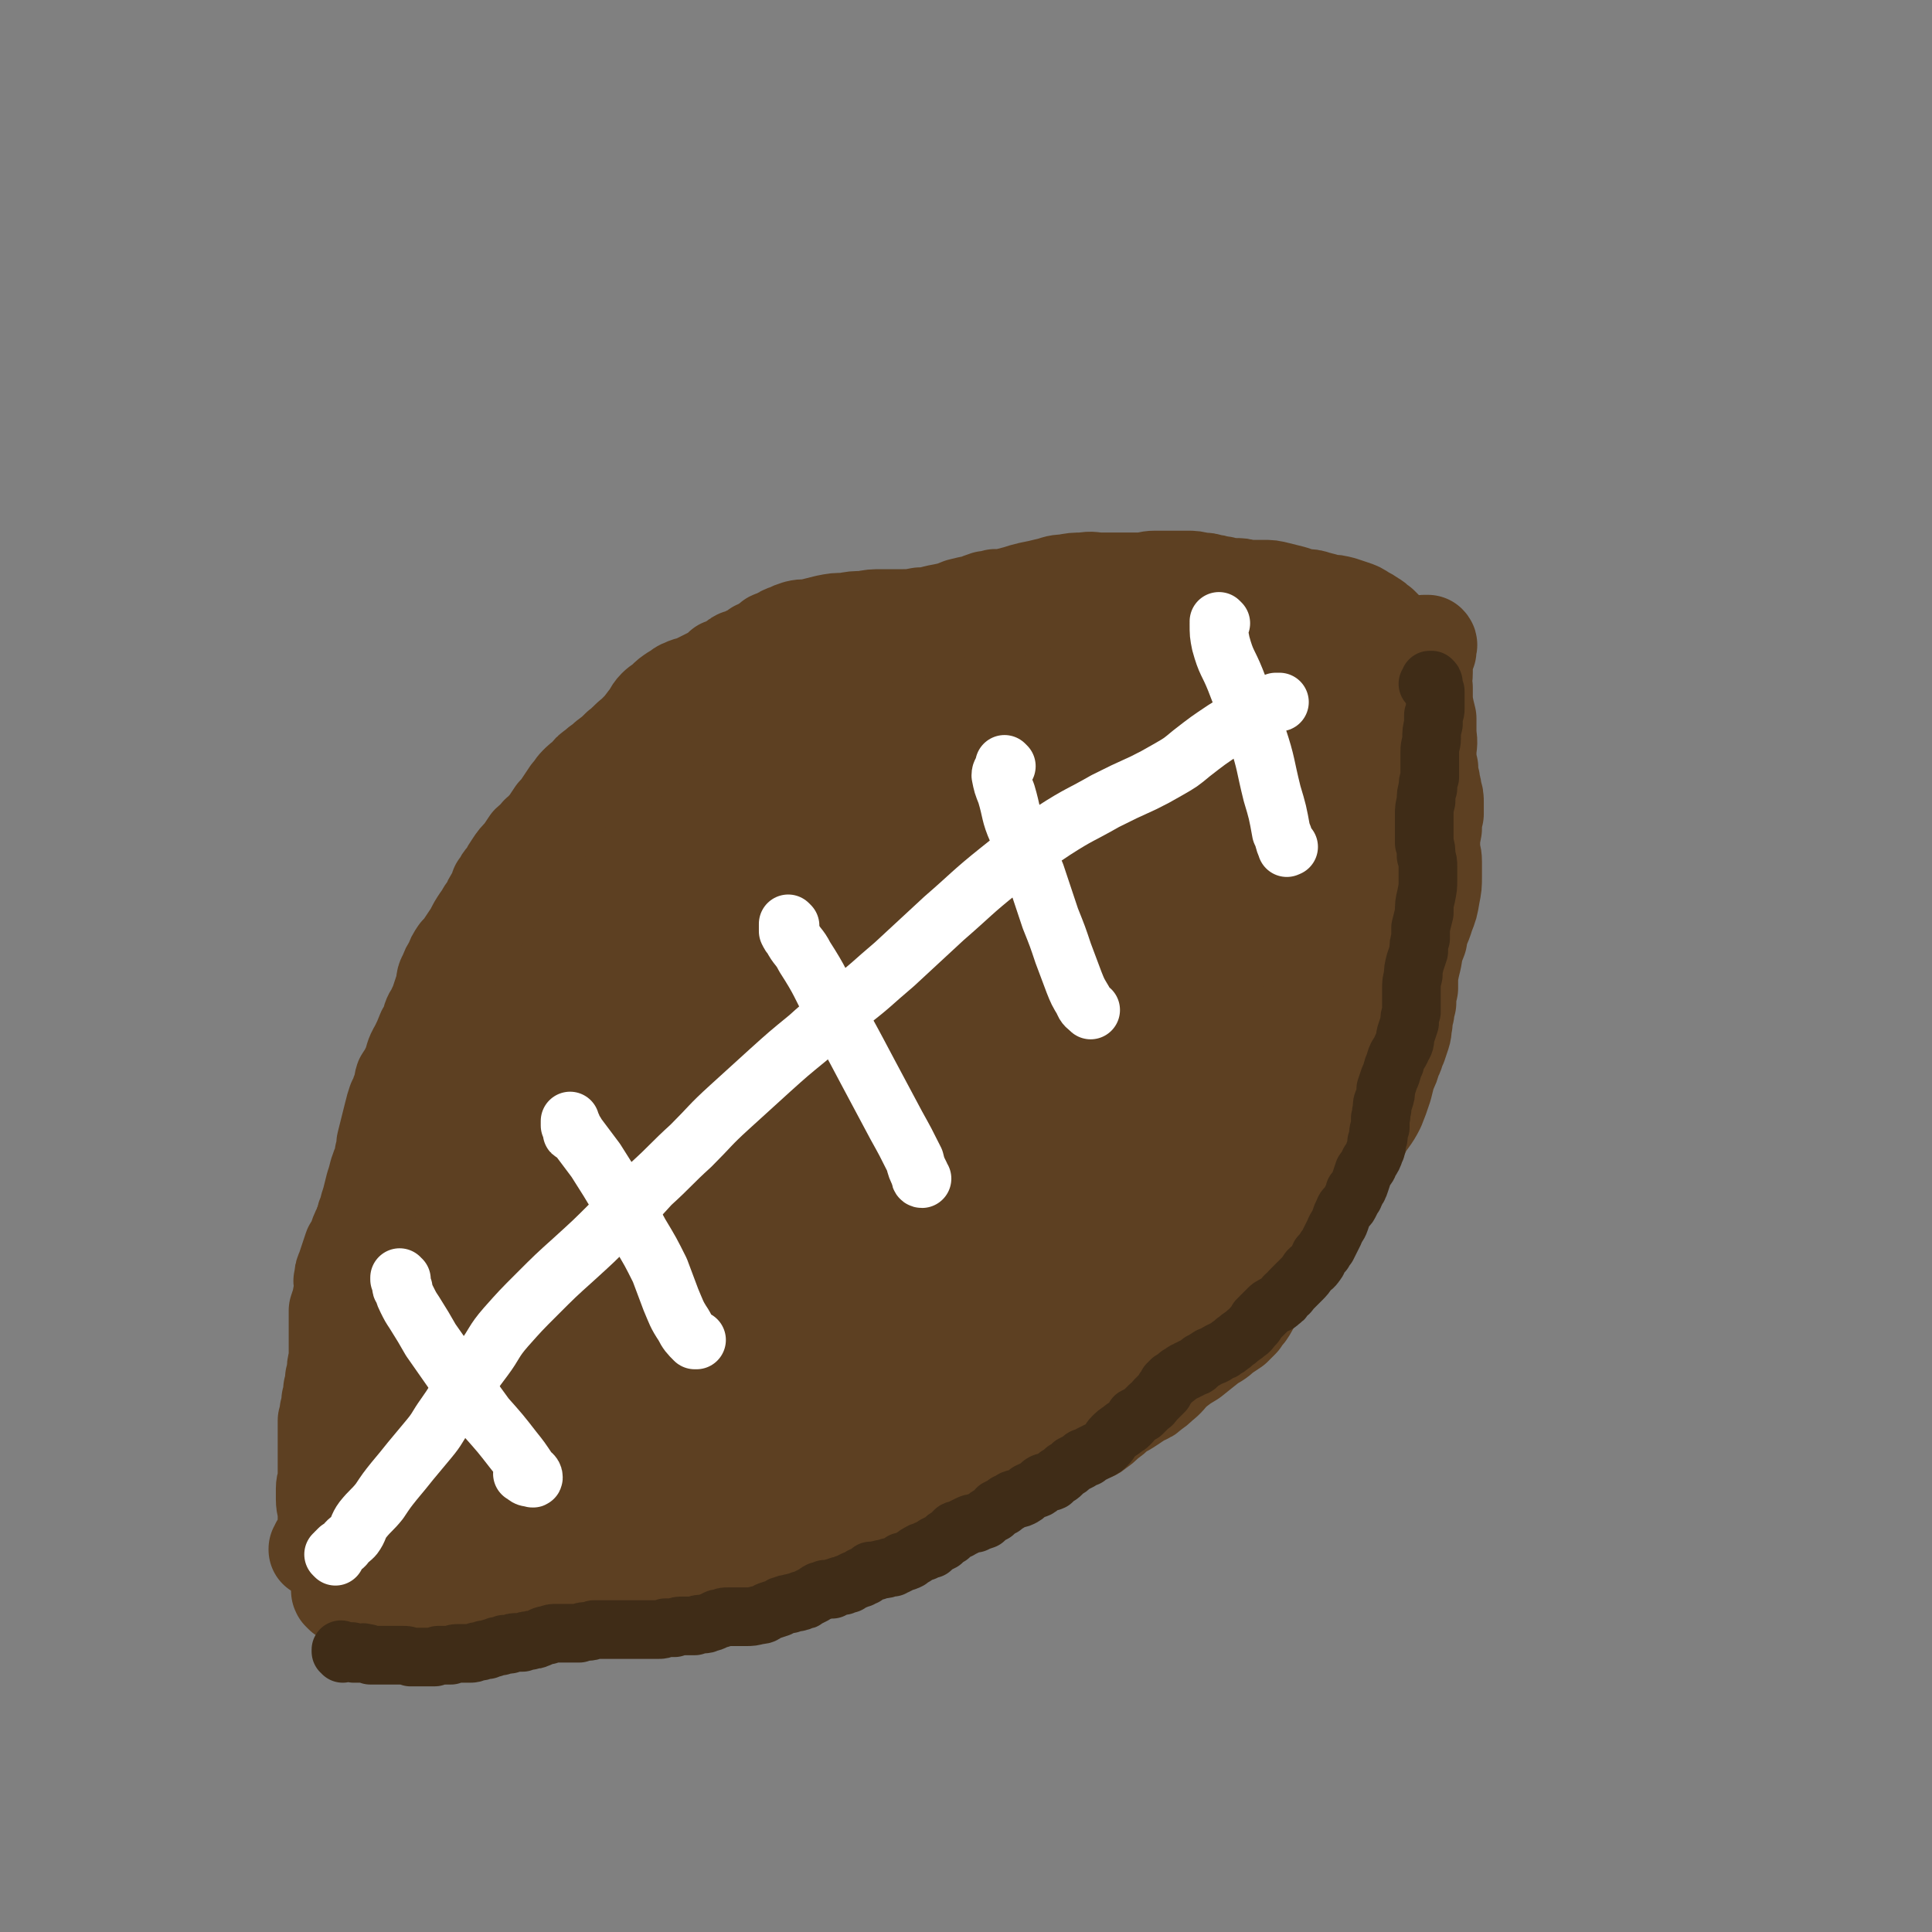
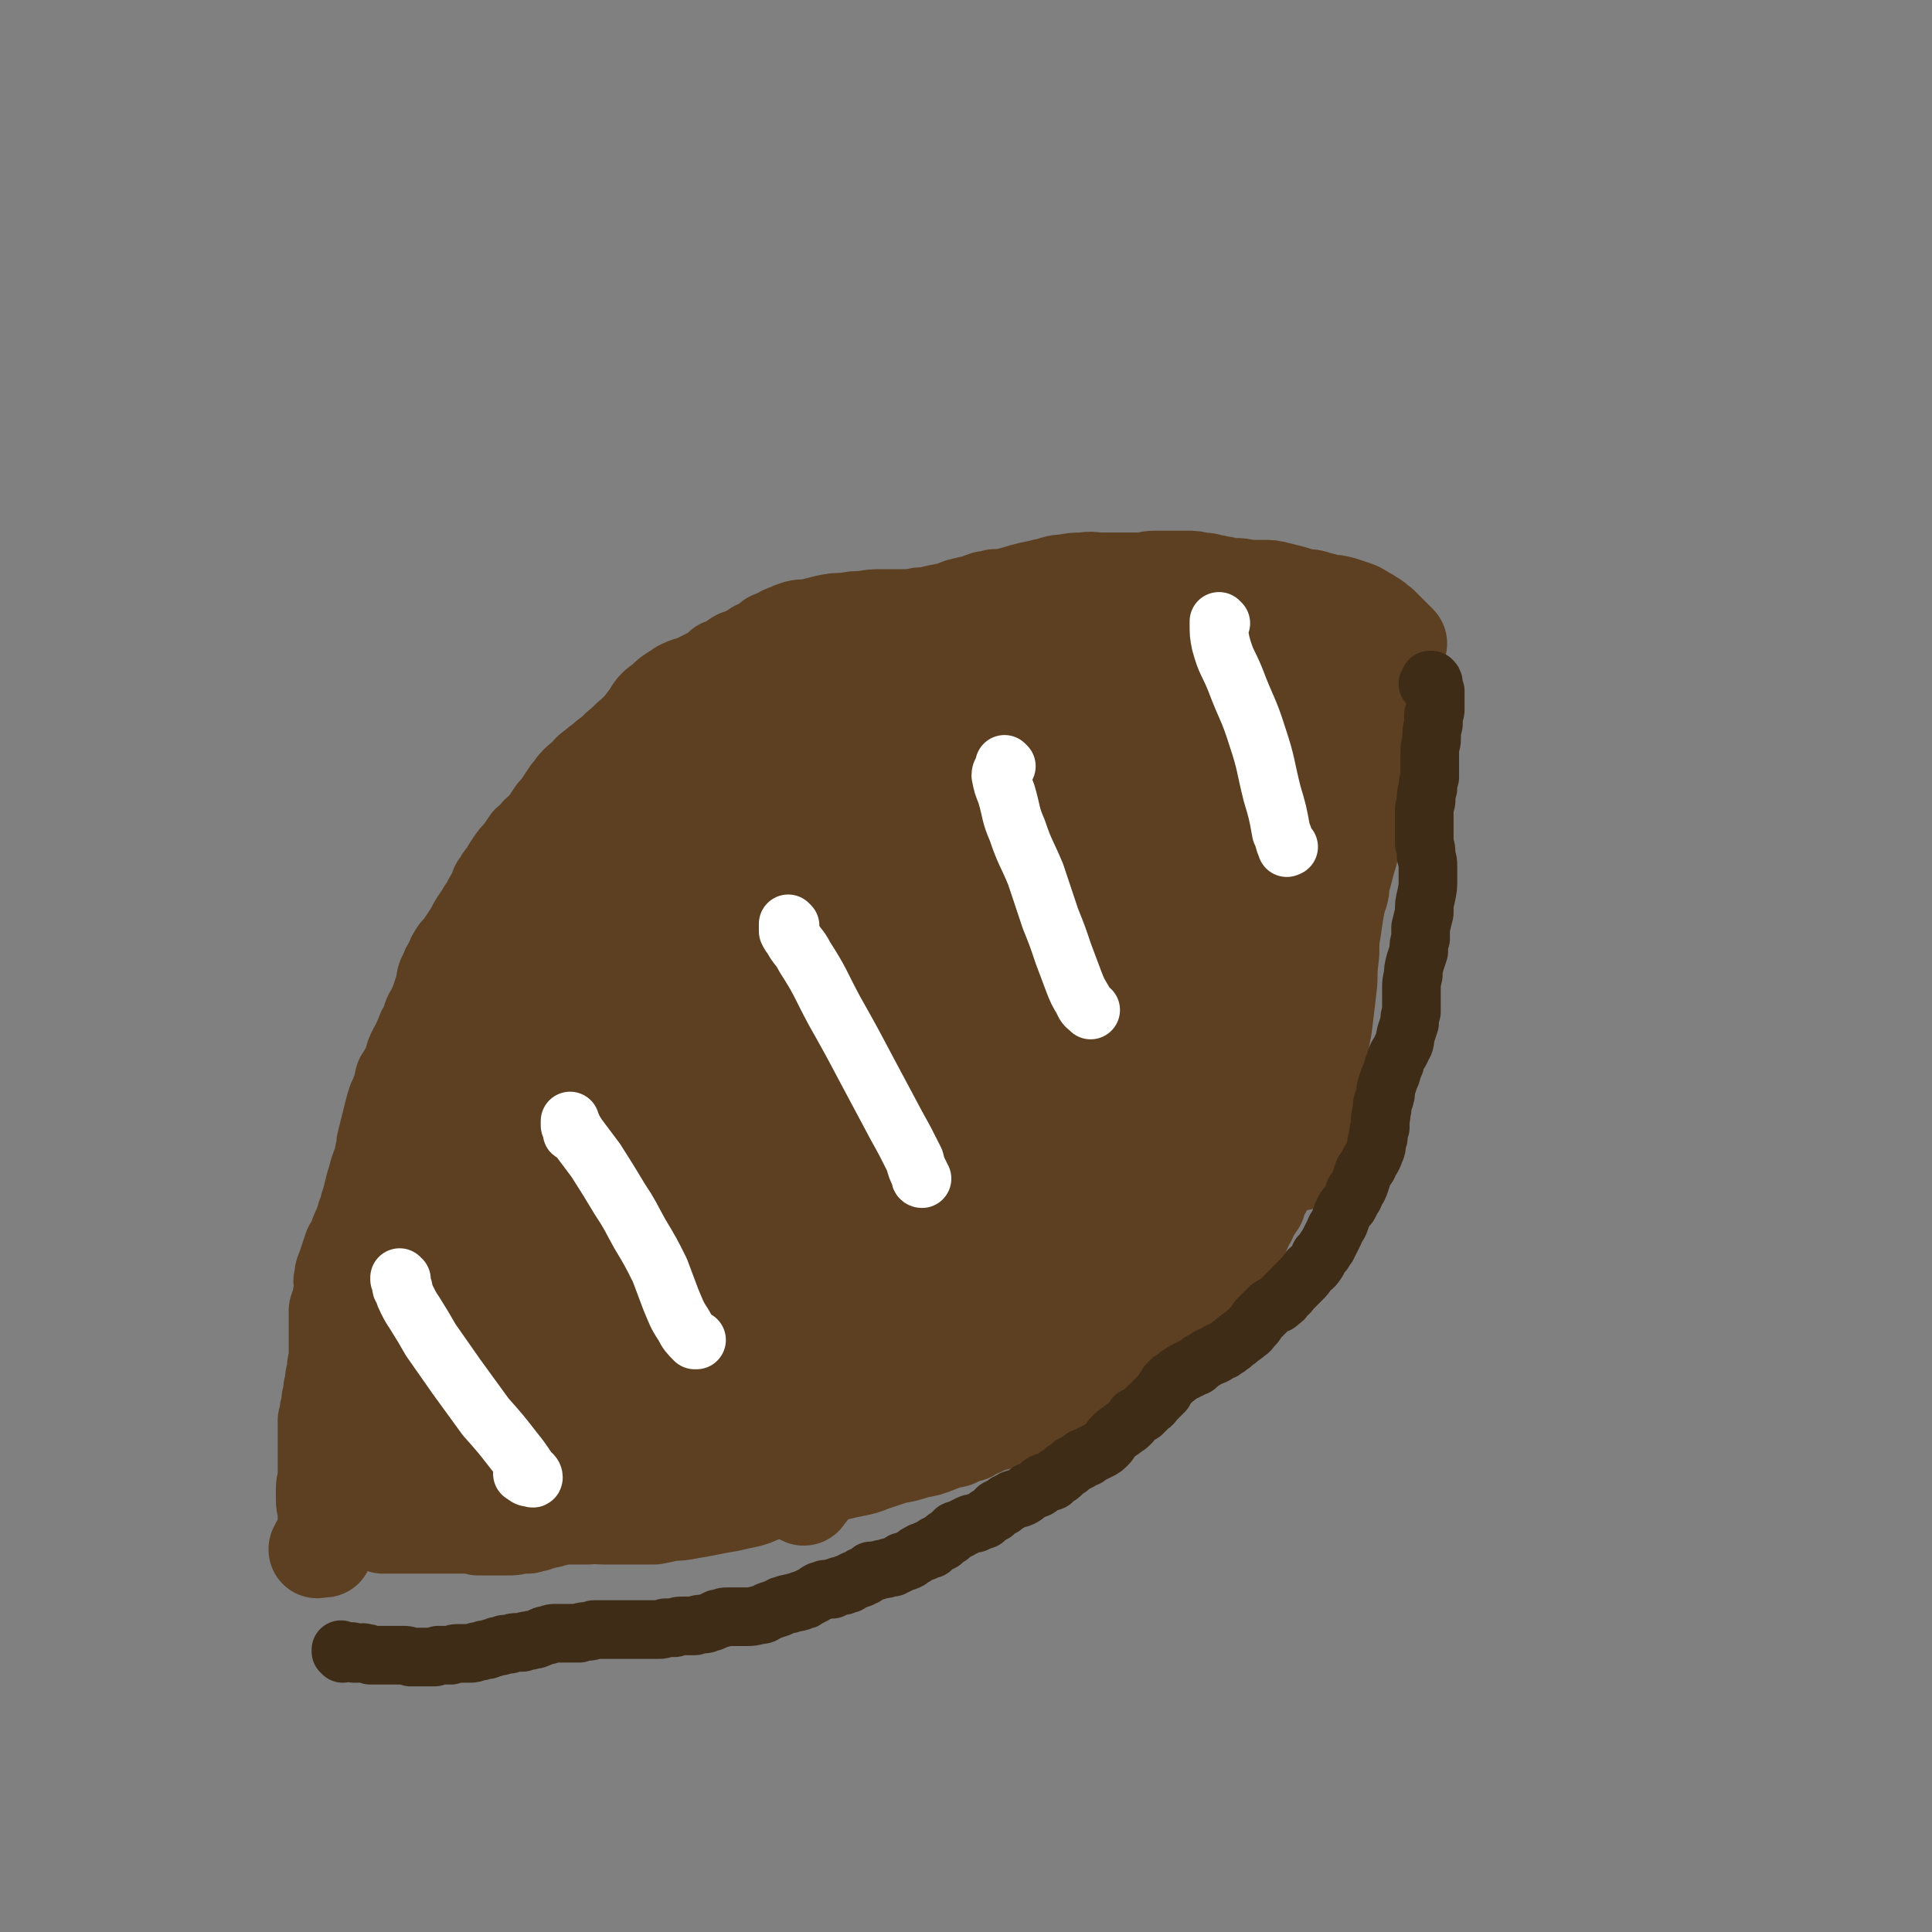
<svg xmlns="http://www.w3.org/2000/svg" viewBox="0 0 1054 1054" version="1.1">
  <rect x="0" y="0" width="1054" height="1054" fill="#808080" stroke="none" />
  <g fill="none" stroke="#5D4022" stroke-width="8" stroke-linecap="round" stroke-linejoin="round">
-     <path d="M212,741c-1,0 -1,-1 -1,-1 -1,0 0,1 0,1 0,1 0,1 0,1 1,0 1,0 2,0 0,0 0,0 1,0 0,0 0,1 0,1 0,1 0,1 0,2 0,1 0,1 -1,3 0,1 0,1 0,2 0,0 0,0 -1,0 0,1 0,0 0,0 0,0 0,0 0,0 0,0 0,0 0,0 0,0 0,0 0,0 0,-2 0,-2 0,-3 0,-3 0,-3 0,-7 0,-4 0,-4 0,-7 1,-5 0,-5 1,-10 2,-9 2,-9 4,-17 4,-12 4,-12 8,-23 4,-13 5,-13 9,-25 4,-12 4,-12 8,-23 2,-9 3,-9 5,-17 2,-4 1,-5 2,-9 " />
-     <path d="M212,767c0,0 0,-1 -1,-1 0,0 0,1 0,1 -1,1 -1,1 -2,1 0,0 0,0 0,0 0,-1 0,-2 0,-3 0,-2 0,-2 0,-5 0,-2 0,-2 0,-5 1,-3 0,-3 1,-6 1,-5 1,-5 2,-10 1,-9 2,-9 4,-17 3,-11 3,-11 6,-22 4,-14 4,-14 8,-28 5,-16 4,-16 9,-31 5,-13 5,-13 9,-25 3,-8 4,-8 6,-15 1,-3 1,-4 2,-7 0,-1 0,-1 -1,-2 0,-1 0,0 -1,-1 -1,0 -1,0 -2,0 0,-1 0,-1 -1,-1 0,0 0,0 0,0 0,0 0,0 0,0 0,0 0,0 0,0 0,0 0,0 -1,1 0,1 0,1 0,2 0,0 0,0 0,1 " />
-   </g>
+     </g>
  <g fill="none" stroke="#5D4022" stroke-width="53" stroke-linecap="round" stroke-linejoin="round">
-     <path d="M204,790c0,0 -1,-1 -1,-1 0,0 0,0 0,0 1,1 0,1 0,2 0,0 0,0 0,0 0,0 0,0 0,1 0,0 0,0 0,0 0,-1 0,-1 0,-1 0,-1 0,-1 0,-2 0,-4 0,-4 1,-7 0,-7 0,-7 1,-14 1,-9 1,-9 2,-18 2,-12 3,-12 5,-23 3,-12 3,-12 6,-24 2,-9 2,-8 4,-18 1,-5 1,-5 1,-11 0,-3 0,-3 0,-5 0,0 0,0 0,0 " />
    <path d="M210,794c0,0 -1,-1 -1,-1 0,0 1,1 1,0 0,0 0,0 0,-1 0,-2 0,-2 0,-4 0,-2 0,-2 0,-4 0,-2 0,-2 0,-3 0,-3 0,-3 0,-6 0,-5 0,-5 1,-9 0,-6 0,-6 0,-12 1,-5 1,-5 2,-11 1,-6 1,-6 2,-12 1,-7 1,-7 2,-13 2,-6 2,-6 3,-12 0,-5 0,-5 1,-10 1,-5 1,-5 1,-9 0,-5 0,-5 1,-9 0,-6 0,-6 0,-11 1,-6 1,-6 2,-13 1,-6 1,-6 3,-13 1,-6 2,-6 3,-13 1,-4 1,-4 2,-9 1,-3 1,-3 2,-7 1,-3 1,-3 2,-7 0,-4 0,-4 2,-9 1,-5 1,-5 3,-9 1,-5 2,-5 3,-10 1,-3 1,-3 3,-6 0,-2 1,-2 2,-4 1,-2 0,-2 1,-4 1,-2 1,-2 2,-4 2,-4 2,-4 3,-8 2,-3 2,-3 4,-7 1,-3 1,-3 3,-6 1,-2 1,-2 3,-5 1,-1 1,-1 2,-3 1,-2 1,-2 2,-3 1,-2 2,-2 3,-5 2,-4 2,-4 4,-8 2,-4 2,-4 5,-8 2,-5 2,-5 5,-9 3,-3 3,-3 5,-6 1,-2 1,-2 2,-4 1,-1 1,-1 2,-2 1,-1 1,-1 1,-2 1,-1 1,-1 1,-3 2,-2 2,-2 4,-5 1,-2 2,-2 3,-5 2,-2 2,-2 3,-5 1,-1 1,-1 2,-2 1,-1 0,-1 1,-3 1,-1 1,-1 2,-2 1,-3 1,-2 3,-4 2,-2 2,-2 4,-4 2,-2 2,-2 3,-3 3,-2 3,-1 5,-3 3,-2 2,-3 4,-5 3,-2 3,-2 5,-5 3,-4 3,-4 6,-7 2,-3 2,-3 5,-6 1,-2 1,-2 3,-3 2,-2 2,-2 4,-3 3,-2 3,-3 5,-5 4,-3 4,-2 8,-5 4,-3 4,-3 7,-7 4,-2 4,-2 8,-5 3,-2 3,-2 5,-3 2,-1 2,-1 4,-2 2,-1 2,-1 4,-1 2,-1 2,-1 4,-2 3,-1 3,-1 5,-2 4,-1 4,-1 7,-2 4,-2 4,-2 7,-3 3,0 3,0 6,-1 3,0 3,0 5,-1 2,0 3,0 5,-1 3,-1 3,-1 5,-2 3,-1 3,-1 6,-2 3,-1 3,-2 5,-3 3,0 3,0 6,-1 2,0 2,0 4,-1 1,0 1,0 3,0 2,-1 2,-1 5,-1 3,-1 3,-2 6,-3 3,-1 3,-1 7,-2 2,-1 2,-1 5,-1 3,-1 3,-1 6,-1 3,0 3,0 6,0 4,0 4,0 7,0 5,-1 5,-1 9,-2 4,-1 4,-1 8,-2 2,-1 2,-1 5,-1 2,-1 2,-1 4,-1 2,0 2,0 4,0 3,0 3,0 6,-1 3,0 3,0 6,-1 3,-1 3,-1 6,-2 2,-1 2,-1 5,-1 4,-1 4,-1 8,-1 4,-1 4,-1 8,-1 4,0 4,0 8,0 4,0 4,0 7,0 4,0 4,0 7,0 3,0 3,0 7,0 3,0 3,0 7,0 3,0 3,0 6,0 3,0 3,0 6,1 3,0 3,0 6,0 3,1 3,0 6,1 4,0 4,0 7,0 4,1 4,1 8,1 4,1 4,1 8,2 5,1 5,1 11,2 3,1 3,1 7,1 2,0 2,0 4,0 2,1 2,1 5,1 2,1 2,1 4,1 1,0 1,0 2,1 2,0 2,0 4,0 3,-1 3,-1 5,-1 1,0 1,0 2,-1 1,0 1,0 2,-1 2,-1 2,0 4,-1 1,-1 1,-1 1,-1 1,0 1,0 1,0 0,-1 0,0 0,0 0,0 0,0 0,0 0,0 0,-1 0,-1 0,0 0,0 0,1 0,0 0,0 0,0 0,0 0,-1 0,-1 0,0 0,0 0,1 0,0 0,0 -1,0 0,0 0,-1 -1,0 -1,0 -1,0 -1,0 -1,0 -1,0 -2,0 -1,0 -1,0 -2,0 -1,0 -1,0 -2,0 0,0 0,0 0,0 -1,1 -1,1 -1,1 -1,1 -1,1 -1,1 0,0 0,0 0,1 0,0 -1,0 -1,0 0,0 0,0 0,0 0,1 0,1 0,1 0,1 0,1 0,1 0,1 0,1 0,2 0,2 0,2 0,3 0,2 0,2 0,3 0,1 0,1 0,3 0,1 0,1 0,2 0,1 0,1 0,3 0,1 0,1 -1,3 0,1 0,1 0,3 0,2 0,2 0,4 0,2 0,2 0,4 0,2 0,2 0,5 0,2 0,2 0,5 0,2 0,2 -1,4 0,1 0,1 0,3 0,1 0,1 0,3 0,3 0,3 0,5 0,3 0,3 0,5 0,3 0,3 0,6 0,3 0,3 0,6 0,3 0,3 0,6 0,3 1,3 1,6 0,4 0,4 1,8 0,3 0,3 0,6 1,4 1,4 1,8 0,4 0,4 0,7 0,5 1,5 1,9 1,4 1,4 1,9 0,4 1,4 1,7 0,5 0,5 0,9 1,4 0,4 0,8 1,5 0,5 1,10 1,5 1,5 2,9 1,5 1,5 2,9 0,4 1,4 1,8 0,4 0,4 0,7 -1,4 -1,4 -2,7 0,3 0,3 0,6 -1,4 -1,4 -1,7 0,4 0,4 0,8 0,4 1,4 0,8 0,4 -1,4 -2,8 -1,4 -1,4 -2,9 -2,4 -2,4 -4,9 -1,4 -1,4 -2,8 -1,4 0,4 -1,8 -1,4 -1,4 -2,8 -1,5 -2,5 -3,9 -2,3 -2,3 -3,7 -2,3 -2,3 -4,6 -1,3 -1,3 -3,6 -1,3 -1,3 -3,6 -2,4 -2,4 -4,7 -3,3 -3,3 -6,6 -3,3 -3,3 -5,6 -3,3 -3,3 -6,7 -3,3 -3,3 -5,6 -3,3 -3,3 -6,7 -3,3 -3,3 -6,6 -3,3 -4,3 -7,6 -3,2 -3,2 -6,5 -3,2 -3,2 -6,4 -3,2 -3,2 -6,4 -4,2 -4,2 -7,4 -3,2 -3,2 -7,5 -3,2 -4,2 -8,4 -3,3 -3,3 -7,5 -3,2 -4,2 -7,4 -4,2 -4,3 -8,5 -4,2 -4,2 -8,4 -4,2 -4,2 -9,3 -4,2 -4,2 -9,4 -4,1 -4,1 -8,3 -3,1 -3,1 -6,3 -4,1 -4,1 -8,3 -5,1 -5,1 -10,3 -5,2 -5,2 -11,3 -6,2 -6,2 -12,3 -6,2 -6,2 -12,4 -5,2 -5,2 -10,3 -5,1 -5,1 -9,2 -4,1 -4,0 -8,1 -3,1 -3,1 -6,2 -4,1 -4,1 -7,2 -2,2 -2,2 -5,3 -4,1 -4,1 -8,2 -4,1 -4,1 -8,2 -4,2 -4,2 -8,3 -5,1 -5,1 -9,2 -6,1 -6,1 -11,2 -5,1 -5,1 -11,2 -5,1 -5,1 -10,1 -4,1 -4,1 -9,2 -5,0 -5,0 -11,0 -4,0 -4,0 -9,0 -4,0 -4,0 -8,0 -4,0 -4,-1 -8,0 -3,0 -3,0 -6,0 -2,0 -2,0 -4,0 -1,0 -1,0 -2,0 -4,0 -4,1 -7,1 -2,1 -2,1 -4,1 -2,0 -2,0 -3,1 -2,0 -2,0 -3,1 -2,0 -2,0 -4,1 -2,0 -3,0 -5,0 -3,1 -3,1 -6,1 -3,0 -3,0 -6,0 -3,0 -3,0 -5,0 -2,0 -2,0 -5,0 -2,-1 -2,-1 -4,-1 -3,0 -3,0 -6,0 -3,0 -3,0 -6,0 -3,0 -3,0 -6,0 -3,0 -3,0 -5,0 -2,0 -2,0 -3,0 -2,0 -2,0 -3,0 -2,0 -2,0 -4,0 -1,0 -1,0 -3,0 -1,0 -1,0 -3,0 -1,0 -1,0 -3,0 -1,0 -1,0 -2,0 -1,0 -1,0 -2,0 -1,0 -1,0 -2,0 -2,-1 -2,-1 -3,-1 -1,0 -1,0 -2,-1 -2,0 -2,0 -3,0 -1,0 -1,0 -3,0 0,0 0,0 -1,0 0,0 0,0 0,0 " />
    <path d="M747,360c-1,0 -1,-1 -1,-1 0,0 0,0 0,0 0,0 0,0 0,0 0,0 0,0 0,0 0,0 0,0 0,0 0,0 0,0 1,0 0,1 0,1 0,1 1,1 1,1 1,2 0,2 0,2 0,4 0,2 0,2 0,5 1,4 1,4 1,8 0,5 0,5 0,10 -1,6 -1,6 -3,11 -1,5 -1,5 -3,10 -1,5 -1,5 -2,10 0,4 0,4 -1,8 -1,5 -1,5 -1,9 0,5 0,5 -1,10 0,5 0,5 0,10 -1,5 -1,5 -2,9 -1,3 -1,3 -2,7 -1,4 -1,4 -2,7 -1,4 0,4 -1,7 -1,3 -1,3 -2,6 -1,2 -1,3 -1,4 -1,0 -1,-1 -2,-2 " />
    <path d="M731,374c0,0 -1,-1 -1,-1 0,0 0,0 1,0 0,1 0,1 0,1 1,2 1,2 1,4 1,3 1,3 0,6 0,4 0,4 0,9 -1,7 -2,7 -2,15 -1,8 0,8 0,17 0,9 0,9 0,18 0,10 0,10 0,19 1,8 1,8 0,16 0,8 0,8 -1,16 -1,6 -1,6 -2,13 -1,6 -1,6 -1,13 -1,8 -1,8 -1,15 -1,9 -1,9 -2,17 -1,9 -1,9 -3,18 -1,7 -1,7 -3,15 -1,6 -1,6 -2,11 -1,5 -1,5 -2,10 -1,5 -1,5 -1,10 0,4 0,4 0,8 -1,4 -1,4 -2,8 0,1 0,2 -1,2 0,0 0,0 0,-1 -1,-4 -1,-4 -1,-8 0,-7 0,-7 1,-15 1,-8 1,-8 2,-17 2,-8 2,-8 4,-17 1,-8 1,-8 2,-17 2,-9 2,-9 3,-18 1,-10 1,-10 2,-20 1,-11 0,-11 1,-22 1,-10 1,-10 3,-21 0,-7 1,-7 2,-14 1,-6 1,-6 2,-11 1,-5 1,-5 2,-10 1,-5 1,-5 2,-10 1,-6 1,-6 2,-12 1,-7 1,-7 2,-14 1,-7 1,-7 2,-13 2,-6 2,-6 4,-12 0,-3 1,-3 1,-7 1,-4 1,-4 1,-7 0,-3 0,-3 0,-6 0,-1 0,-1 0,-3 0,-2 0,-2 0,-5 1,-3 1,-3 1,-6 1,-2 1,-2 1,-4 0,-1 0,-1 0,-2 0,0 1,0 0,1 0,1 0,1 -1,2 -1,1 -1,1 -2,2 -1,0 -1,1 -1,1 -1,0 -1,0 -2,0 0,1 0,0 0,0 -1,0 -1,0 -1,0 0,0 0,0 -1,0 0,0 0,0 -1,0 -1,0 -1,0 -2,0 -1,0 -1,0 -2,0 -1,0 -1,0 -2,0 -1,0 -1,1 -3,0 -1,0 -1,0 -2,0 -2,0 -2,0 -4,0 -3,0 -3,0 -5,0 -2,0 -2,0 -5,0 -2,0 -2,0 -4,0 -2,0 -2,0 -4,-1 -2,0 -2,0 -4,-1 -2,0 -2,0 -4,0 -3,0 -3,0 -5,1 -4,0 -4,0 -8,1 -4,0 -4,1 -8,1 -3,0 -3,0 -6,0 -2,0 -2,0 -4,-1 -1,0 -1,0 -2,0 -1,0 -2,-1 -3,0 -6,1 -6,2 -11,4 -6,1 -6,2 -12,3 -4,1 -4,0 -9,1 -4,0 -4,0 -7,0 -3,0 -3,0 -5,-1 -3,0 -3,0 -5,0 -4,1 -4,2 -7,4 -5,3 -5,4 -10,7 -1,0 -1,0 -2,1 " />
    <path d="M226,815c-1,0 -1,-1 -1,-1 -1,0 0,0 -1,0 -1,1 -1,0 -2,0 0,0 0,0 -1,0 0,0 0,0 0,0 0,0 0,0 0,0 1,-1 1,-1 1,-3 1,-4 1,-4 1,-7 1,-6 1,-6 2,-11 2,-7 3,-7 4,-15 3,-9 3,-9 6,-19 3,-10 3,-10 6,-20 3,-9 3,-9 6,-19 3,-9 3,-9 5,-18 2,-10 2,-10 4,-20 3,-10 2,-10 4,-21 3,-10 3,-10 5,-20 2,-9 2,-9 5,-18 1,-5 1,-5 2,-10 0,-2 0,-3 0,-3 -1,0 -1,1 -2,2 -3,5 -3,5 -5,11 -4,10 -4,10 -7,21 -4,14 -4,14 -9,29 -4,16 -4,16 -10,32 -5,15 -5,15 -11,30 -5,11 -5,10 -10,21 -1,3 -1,3 -3,6 0,0 0,0 0,0 2,-2 2,-2 4,-4 4,-5 4,-4 7,-9 4,-4 4,-5 6,-10 3,-5 3,-5 5,-11 3,-7 3,-7 5,-14 3,-8 3,-9 6,-17 4,-9 3,-9 7,-18 4,-9 4,-9 9,-18 5,-8 5,-8 11,-17 5,-8 6,-8 11,-17 6,-10 6,-10 11,-21 5,-9 5,-9 9,-18 5,-9 4,-10 9,-19 5,-9 5,-9 10,-18 5,-9 6,-9 11,-17 4,-7 4,-7 8,-13 3,-6 4,-6 7,-12 3,-5 3,-5 5,-11 3,-6 3,-6 5,-11 3,-7 3,-7 7,-14 4,-7 4,-7 9,-13 5,-6 5,-6 11,-12 6,-5 6,-5 12,-9 5,-4 5,-4 9,-7 4,-3 4,-3 7,-5 2,-1 2,-1 3,-3 0,0 0,0 1,0 0,0 -1,0 -1,0 -1,1 -1,1 -3,2 -2,2 -2,2 -5,4 -6,4 -5,5 -11,9 -8,6 -8,6 -16,11 -10,8 -10,7 -20,15 -11,9 -11,9 -21,19 -11,10 -11,11 -22,22 -9,10 -9,10 -18,20 -5,5 -5,5 -9,11 -6,7 -6,7 -10,15 -4,7 -4,7 -6,14 -2,7 -2,7 -4,14 -2,7 -1,8 -3,15 -2,7 -2,7 -5,14 -2,5 -2,5 -4,10 -1,2 -1,2 -2,3 0,0 0,-1 0,-1 1,-1 1,-1 2,-2 2,-2 2,-2 4,-5 3,-3 3,-3 6,-6 3,-5 3,-5 7,-10 5,-8 5,-8 11,-16 9,-14 9,-14 19,-28 8,-11 8,-12 16,-22 8,-10 8,-10 15,-20 8,-9 8,-9 15,-18 7,-8 7,-9 14,-17 6,-7 6,-7 13,-13 6,-7 6,-7 13,-13 7,-6 7,-6 14,-12 8,-6 8,-6 16,-12 7,-4 7,-4 15,-8 6,-4 6,-4 13,-6 6,-3 7,-2 13,-5 7,-2 7,-3 14,-5 6,-3 6,-3 13,-5 7,-1 7,-1 13,-2 6,-1 6,-1 13,-1 5,1 5,1 11,2 6,1 6,2 12,2 7,1 7,1 13,0 6,0 6,0 11,-1 4,0 4,-1 7,-1 1,0 1,-1 1,0 0,0 -1,0 -2,1 -3,2 -3,2 -7,4 -5,2 -5,2 -10,4 -7,1 -8,1 -15,2 -8,0 -8,0 -15,1 -9,1 -10,0 -19,2 -9,1 -9,1 -18,4 -10,3 -10,4 -20,8 -9,4 -9,4 -19,9 -5,3 -5,3 -11,6 -3,1 -3,2 -6,3 -1,1 -1,1 -1,1 0,0 0,0 1,-1 4,-1 4,-1 8,-3 6,-3 6,-3 13,-6 8,-4 8,-4 17,-8 9,-4 9,-4 19,-7 10,-4 10,-4 20,-8 11,-4 11,-4 22,-8 11,-5 11,-6 21,-10 9,-5 9,-5 19,-9 7,-2 8,-2 15,-3 6,-1 6,-1 11,-1 5,0 5,0 9,1 4,0 4,1 8,1 3,0 3,0 6,0 3,0 3,0 6,0 2,0 3,0 5,0 2,1 2,2 4,3 1,1 1,1 3,2 1,1 1,1 2,2 1,1 1,1 2,1 1,1 1,1 2,1 1,1 2,0 3,1 0,1 0,1 0,2 0,1 0,2 -1,2 -5,4 -5,4 -10,7 -6,4 -6,3 -13,7 -9,4 -9,4 -18,9 -9,4 -9,4 -18,9 -9,4 -9,4 -18,9 -10,4 -10,4 -20,8 -10,4 -10,4 -20,8 -11,4 -11,4 -22,8 -11,5 -11,4 -22,10 -9,4 -9,4 -17,9 -7,5 -7,5 -14,10 -6,4 -6,4 -13,9 -7,5 -8,5 -15,10 -9,6 -9,6 -18,13 -10,8 -10,8 -20,18 -11,11 -12,11 -23,23 -10,11 -10,11 -20,23 -6,8 -6,8 -12,16 -2,3 -2,3 -5,6 0,0 0,0 0,0 3,-5 3,-5 6,-9 8,-12 7,-12 15,-23 11,-13 12,-13 23,-26 12,-13 12,-13 24,-26 11,-11 11,-11 22,-23 9,-11 9,-11 18,-22 6,-9 6,-9 12,-17 3,-4 3,-4 4,-7 0,-1 0,-1 -1,-1 -4,1 -4,1 -8,4 -7,6 -6,6 -13,13 -9,9 -9,9 -19,19 -11,10 -11,10 -22,21 -12,13 -12,12 -24,25 -14,16 -14,16 -27,32 -15,19 -15,19 -28,39 -9,13 -9,13 -17,27 -9,15 -10,15 -17,31 -4,9 -4,9 -7,18 0,2 -1,3 0,3 2,-2 4,-4 7,-8 9,-14 9,-14 17,-28 13,-19 13,-19 25,-39 12,-18 12,-17 24,-35 10,-15 10,-16 20,-31 8,-11 8,-11 15,-22 4,-4 3,-5 7,-9 0,-1 1,-1 1,-1 -4,4 -5,5 -8,10 -8,10 -8,10 -15,21 -9,15 -9,15 -18,30 -11,17 -11,17 -21,34 -9,17 -9,17 -18,35 -6,10 -6,10 -12,21 -6,14 -6,14 -13,27 -5,13 -5,13 -11,26 -4,11 -4,11 -8,22 -3,8 -3,8 -7,16 -2,5 -2,5 -5,11 -2,5 -2,5 -4,10 -2,6 -2,6 -5,11 -2,6 -2,6 -5,13 -3,6 -3,6 -6,13 -2,3 -2,3 -4,6 -1,1 -1,1 -1,2 0,0 0,-1 0,-1 1,-1 2,-1 3,-2 2,-2 2,-2 4,-4 2,-3 2,-3 5,-7 4,-5 5,-5 8,-11 6,-8 6,-8 11,-17 6,-11 6,-11 13,-22 7,-12 7,-12 15,-23 11,-17 11,-17 23,-32 10,-13 10,-13 20,-25 11,-13 11,-13 21,-25 12,-13 12,-13 23,-25 11,-12 11,-13 22,-24 12,-12 12,-12 23,-23 11,-10 11,-11 23,-20 13,-10 13,-10 26,-20 10,-7 10,-7 20,-15 10,-7 9,-7 19,-15 10,-7 10,-6 20,-13 10,-7 9,-8 19,-15 9,-6 9,-6 19,-12 8,-5 9,-5 17,-10 8,-3 8,-3 15,-6 8,-4 8,-4 16,-8 7,-5 7,-4 15,-10 7,-5 7,-6 14,-12 6,-4 6,-4 12,-8 3,-2 3,-2 6,-3 0,0 0,0 0,1 -2,2 -2,2 -5,4 -4,4 -4,5 -8,8 -4,3 -4,3 -9,5 -3,2 -3,2 -7,4 -4,3 -4,3 -8,6 -6,4 -6,4 -12,9 -8,6 -8,6 -16,14 -11,10 -11,10 -22,21 -13,13 -13,13 -25,26 -12,12 -12,12 -23,24 -10,11 -10,11 -20,21 -9,9 -9,9 -17,18 -10,9 -9,9 -19,18 -10,11 -10,10 -21,20 -12,12 -11,12 -23,24 -12,12 -12,12 -24,24 -11,11 -10,11 -20,22 -9,9 -9,9 -17,17 -7,8 -7,8 -15,16 -7,8 -7,7 -15,15 -8,8 -8,8 -17,16 -7,7 -7,7 -14,14 -5,6 -5,6 -11,12 -4,4 -4,4 -8,9 -2,2 -2,2 -2,4 -1,0 -1,0 -1,1 0,0 1,0 1,1 0,0 0,0 0,1 0,1 0,1 0,2 -1,1 -1,1 -2,2 0,1 -1,1 -1,2 0,0 0,1 0,1 3,-1 3,-1 5,-2 4,-2 4,-3 8,-6 9,-6 9,-6 17,-12 8,-6 8,-7 15,-13 9,-6 10,-6 19,-13 11,-9 10,-10 21,-20 13,-12 13,-12 25,-25 14,-13 14,-12 27,-26 13,-13 13,-13 26,-27 13,-14 13,-14 26,-28 14,-14 15,-14 29,-28 13,-14 13,-14 27,-29 13,-13 13,-14 26,-27 13,-15 13,-15 27,-28 13,-13 13,-13 27,-24 13,-10 13,-10 26,-19 9,-7 9,-7 19,-14 8,-5 8,-5 16,-10 6,-3 6,-3 12,-6 3,-2 3,-2 6,-3 1,0 2,-1 2,0 1,1 1,2 1,3 0,3 0,3 -1,7 -1,3 -2,3 -3,6 -1,3 -1,3 -3,6 -1,3 -1,3 -4,7 -3,3 -3,3 -6,7 -5,5 -5,6 -10,11 -8,8 -8,8 -16,16 -12,11 -12,11 -24,22 -14,12 -14,12 -28,24 -13,11 -13,11 -26,22 -12,10 -12,10 -23,20 -11,9 -10,9 -21,19 -11,10 -11,9 -22,19 -12,12 -12,12 -24,23 -15,15 -15,15 -30,29 -11,12 -11,12 -23,23 -11,10 -11,10 -21,19 -9,9 -10,9 -19,17 -9,8 -9,8 -18,16 -8,9 -8,9 -17,19 -9,9 -8,10 -17,19 -8,9 -8,9 -16,17 -5,6 -5,7 -10,13 -2,2 -2,2 -4,4 0,0 0,0 1,0 2,-1 2,-1 4,-3 4,-2 4,-2 8,-5 5,-2 5,-2 10,-5 6,-4 6,-3 12,-7 7,-5 7,-5 15,-11 10,-7 10,-7 20,-15 11,-10 11,-10 23,-20 12,-11 13,-11 25,-21 14,-12 14,-12 27,-24 15,-13 15,-13 29,-26 16,-15 15,-15 31,-30 16,-16 16,-15 32,-31 15,-15 15,-15 30,-29 13,-14 12,-14 26,-27 11,-12 11,-12 23,-23 11,-12 11,-12 22,-23 11,-11 11,-11 23,-21 9,-8 9,-8 19,-16 6,-4 6,-3 12,-6 2,-1 2,-1 5,-2 0,0 0,1 1,1 0,1 0,2 0,3 -1,1 0,1 -1,3 0,3 0,3 -1,6 -3,5 -3,5 -6,10 -5,8 -5,8 -11,15 -8,9 -8,10 -16,19 -11,12 -11,12 -23,24 -14,15 -14,15 -28,29 -17,15 -17,15 -34,30 -16,14 -16,15 -33,29 -14,14 -14,14 -30,27 -13,11 -13,11 -26,22 -12,11 -13,11 -24,21 -11,10 -11,11 -22,21 -10,11 -10,11 -20,21 -11,11 -11,11 -22,21 -9,8 -10,7 -18,15 -7,7 -7,7 -14,14 -4,4 -4,4 -8,8 -1,2 -1,2 -2,4 0,0 0,0 0,0 1,1 1,1 2,1 2,1 3,1 5,0 4,-1 4,-2 7,-4 8,-5 8,-5 15,-10 12,-8 11,-8 23,-17 14,-11 15,-11 28,-23 16,-13 16,-14 31,-27 17,-14 17,-14 35,-28 16,-12 17,-12 33,-25 16,-11 16,-12 31,-24 15,-11 15,-11 29,-23 14,-11 14,-11 28,-23 11,-11 11,-11 22,-21 8,-8 8,-9 17,-17 5,-4 5,-4 10,-8 3,-2 3,-2 5,-4 1,-1 1,-1 2,-2 0,0 0,0 0,0 0,1 -1,1 -1,1 -4,3 -3,4 -7,7 -6,7 -6,7 -13,14 -9,9 -9,9 -19,18 -13,13 -12,13 -25,26 -15,14 -16,14 -30,28 -15,14 -14,14 -28,28 -17,17 -17,17 -34,35 -15,16 -15,15 -30,32 -14,15 -14,16 -27,31 -9,11 -9,11 -18,22 -4,5 -3,6 -7,10 0,1 -1,1 -1,0 2,-3 3,-4 6,-7 6,-7 5,-7 11,-14 8,-7 8,-7 16,-14 8,-8 8,-8 16,-17 10,-9 11,-9 21,-19 12,-12 12,-12 23,-25 14,-15 14,-15 27,-30 14,-16 14,-16 27,-31 12,-14 12,-14 23,-27 9,-9 9,-9 18,-19 5,-5 5,-5 10,-11 5,-4 5,-4 9,-9 4,-3 4,-3 7,-6 3,-2 3,-2 6,-3 1,-1 1,-1 2,-1 1,1 0,2 0,3 -1,4 -1,5 -3,9 -4,7 -5,7 -10,13 -7,11 -7,11 -15,21 -11,14 -11,14 -22,27 -12,14 -12,14 -25,28 -10,11 -10,10 -20,21 -8,8 -8,7 -15,15 -5,5 -5,5 -9,10 -2,3 -2,3 -4,5 0,1 -1,1 -1,2 0,0 0,0 0,0 2,-1 2,-1 4,-3 5,-5 5,-5 10,-10 9,-8 8,-8 17,-17 11,-12 12,-12 23,-24 12,-12 12,-13 25,-25 10,-10 10,-10 21,-20 8,-7 8,-7 17,-14 5,-4 5,-4 10,-7 1,-1 2,-2 2,-1 0,0 -1,1 -2,2 -4,5 -4,5 -9,10 -6,7 -6,6 -12,14 -7,8 -7,8 -13,17 -8,10 -7,11 -15,21 -7,11 -8,10 -14,21 -5,7 -5,7 -9,15 -1,3 -2,4 -1,6 0,1 1,1 2,0 4,-4 4,-4 8,-9 8,-9 7,-9 15,-19 8,-10 8,-11 18,-21 9,-10 9,-9 20,-18 9,-8 9,-8 18,-16 6,-5 6,-5 12,-10 3,-2 3,-2 4,-4 1,0 0,0 0,0 -3,3 -3,3 -6,6 -7,7 -7,7 -13,14 -8,9 -8,9 -16,19 -9,10 -9,10 -16,20 -7,8 -6,8 -13,16 -2,4 -2,4 -6,7 -2,1 -3,1 -6,1 -2,0 -2,0 -4,0 " />
    <path d="M177,845c0,0 -1,0 -1,-1 0,0 1,1 1,1 0,0 -1,0 -1,0 0,0 0,0 -1,0 0,0 0,0 -1,0 0,0 0,0 -1,0 0,0 0,0 0,0 0,0 0,0 0,0 0,1 0,0 0,0 0,0 0,0 0,0 0,0 0,0 0,0 0,0 0,0 0,0 1,-1 1,-1 1,-2 1,-1 1,-1 2,-2 1,-1 1,-1 1,-3 1,-1 1,-1 1,-2 0,-3 0,-3 0,-5 0,-3 0,-3 0,-6 0,-3 -1,-3 -1,-7 0,-3 0,-3 0,-6 0,-3 1,-3 1,-6 0,-3 0,-3 0,-6 0,-2 0,-2 0,-5 0,-2 0,-2 0,-5 0,-2 0,-2 0,-5 0,-2 0,-2 0,-5 0,-2 0,-2 0,-5 1,-3 1,-3 1,-5 1,-3 1,-3 1,-6 1,-3 1,-3 1,-6 1,-3 1,-3 1,-6 1,-2 1,-2 1,-5 0,-2 0,-2 1,-4 0,-2 0,-2 0,-4 0,-2 0,-2 0,-4 0,-3 0,-3 0,-5 0,-4 0,-4 0,-7 0,-4 0,-4 0,-8 1,-3 1,-3 2,-6 0,-2 0,-2 1,-4 0,-2 0,-2 0,-4 0,-2 -1,-2 0,-3 0,-3 0,-3 1,-5 1,-3 1,-3 2,-6 1,-3 1,-3 2,-6 2,-3 2,-3 3,-6 1,-3 1,-3 3,-6 0,-2 0,-2 1,-3 0,-2 0,-2 1,-4 1,-4 1,-4 2,-7 1,-4 1,-4 2,-8 1,-3 1,-3 2,-7 1,-3 1,-3 2,-5 1,-3 1,-3 1,-5 1,-3 1,-3 1,-6 1,-4 1,-4 2,-8 1,-4 1,-4 2,-8 1,-4 1,-4 2,-7 1,-2 1,-2 2,-4 0,-1 0,-1 1,-3 1,-2 0,-2 1,-5 2,-3 2,-3 4,-7 2,-5 1,-5 4,-10 2,-4 2,-4 4,-9 2,-3 2,-3 3,-7 1,-3 2,-3 3,-6 1,-2 1,-2 2,-5 1,-3 1,-3 2,-6 1,-4 0,-4 2,-7 1,-3 1,-3 3,-6 1,-3 1,-3 3,-6 2,-2 2,-2 4,-5 2,-3 2,-3 4,-6 2,-4 2,-4 4,-7 3,-4 2,-4 5,-7 1,-3 1,-3 3,-6 1,-2 1,-2 2,-5 1,-1 1,-1 2,-3 1,-2 2,-2 3,-4 1,-2 1,-2 3,-5 2,-3 2,-3 5,-6 2,-3 2,-3 4,-6 2,-2 3,-2 5,-5 3,-2 2,-2 5,-5 2,-3 2,-3 4,-6 2,-2 2,-2 4,-5 2,-3 2,-3 4,-6 2,-2 2,-3 4,-5 2,-2 2,-2 5,-4 2,-3 2,-3 5,-5 3,-3 3,-2 6,-5 4,-3 4,-3 7,-6 4,-3 4,-4 8,-7 4,-4 4,-4 7,-8 3,-3 2,-4 5,-7 2,-2 3,-2 5,-4 2,-2 2,-2 5,-4 3,-1 2,-2 5,-3 4,-2 5,-1 8,-3 4,-2 4,-2 8,-4 3,-2 3,-2 5,-4 3,-1 3,-1 6,-3 2,-1 1,-1 3,-2 3,-1 3,0 5,-2 3,-1 3,-1 5,-3 3,-1 3,-2 6,-3 1,-1 1,-1 2,-2 2,-1 2,0 4,-1 2,-2 2,-2 5,-3 2,-1 2,-1 5,-2 4,-1 4,0 8,-1 4,-1 4,-1 8,-2 5,-1 5,-1 10,-1 5,-1 5,-1 10,-1 5,-1 5,-1 10,-1 5,0 5,0 10,0 5,0 6,0 11,-1 6,0 6,-1 12,-2 5,-1 5,-1 10,-3 4,-1 4,-1 9,-2 2,-1 2,-1 5,-2 3,0 3,0 5,-1 2,0 2,0 5,0 3,-1 3,-1 7,-2 3,-1 3,-1 7,-2 5,-1 5,-1 9,-2 5,-1 5,-2 10,-2 5,-1 5,-1 10,-1 5,-1 5,0 10,0 5,0 5,0 10,0 5,0 5,0 10,0 5,0 5,-1 9,-1 5,0 5,0 9,0 4,0 4,0 9,0 3,0 3,0 7,1 3,0 3,0 6,1 3,0 3,1 6,1 3,1 3,1 6,1 4,0 4,0 7,1 4,0 4,0 9,0 4,0 4,0 8,1 4,1 4,1 8,2 3,1 3,1 6,2 4,0 4,0 7,1 4,1 4,1 7,2 3,0 3,0 7,1 3,1 3,1 6,2 3,1 3,1 6,3 2,1 2,1 5,3 2,1 2,2 4,3 2,2 2,2 3,3 2,2 2,2 3,3 2,2 2,2 4,4 " />
-     <path d="M187,870c-1,-1 -1,-1 -1,-1 -1,-1 0,0 0,0 0,0 0,0 0,-1 -1,0 -1,0 0,-1 0,0 0,0 2,0 1,-1 1,-1 2,-1 3,0 3,0 5,0 2,0 2,0 4,0 2,0 2,0 4,1 2,0 2,0 4,0 2,-1 2,-1 3,-1 2,-1 2,-1 4,-1 3,0 3,0 5,0 3,0 3,0 5,0 3,0 3,0 6,0 4,-1 4,-1 7,-1 4,-1 4,-1 7,-2 2,0 2,0 5,-1 2,0 2,0 4,0 3,0 3,0 5,0 3,0 3,0 6,0 4,0 4,0 7,0 4,0 4,0 8,-1 4,0 4,0 8,0 4,0 4,0 8,0 4,0 4,1 8,1 3,0 3,0 6,0 3,0 3,0 6,-1 3,0 3,0 5,0 3,0 3,0 6,0 2,0 2,0 4,0 2,0 2,0 4,0 3,0 3,0 5,0 3,-1 3,-1 6,-2 3,0 3,-1 6,-1 3,-1 3,0 6,0 4,-1 4,-1 7,-1 4,0 4,0 8,0 4,-1 4,-1 8,-2 4,-1 4,-1 9,-2 3,-1 3,-1 7,-1 3,-1 3,0 7,-1 2,0 2,0 5,0 3,0 3,0 6,-1 4,0 4,0 7,-1 3,-1 3,-2 6,-3 3,-1 3,-1 6,-2 3,-1 3,-1 6,-1 4,-1 4,-1 7,-1 3,0 3,0 6,0 3,0 3,1 7,0 3,0 3,0 7,-2 3,-1 3,-1 7,-3 4,-1 4,-1 8,-2 4,-1 4,-1 8,-2 5,-1 5,0 9,-1 5,-1 5,-1 9,-3 5,-2 5,-2 10,-5 5,-2 5,-2 9,-4 4,-3 4,-3 8,-5 4,-3 4,-3 7,-5 4,-2 4,-2 8,-4 4,-1 4,-1 8,-3 4,-2 4,-2 8,-5 5,-2 5,-2 9,-5 4,-2 4,-2 8,-4 3,-2 3,-2 7,-4 2,-1 2,-1 4,-2 3,-1 3,0 5,-2 3,-2 3,-2 6,-5 3,-2 3,-2 6,-5 4,-2 4,-2 7,-4 3,-2 3,-2 6,-4 3,-1 3,-1 5,-3 3,-2 3,-2 5,-4 4,-3 4,-4 7,-7 5,-4 5,-4 10,-7 5,-4 5,-4 10,-8 3,-2 4,-2 7,-5 3,-2 3,-2 6,-4 2,-2 2,-2 4,-4 1,-2 1,-2 3,-4 2,-3 2,-3 3,-6 2,-4 2,-4 4,-7 3,-4 3,-4 7,-7 3,-3 3,-3 7,-6 2,-2 3,-2 5,-6 2,-2 2,-2 4,-5 2,-4 2,-4 3,-7 2,-4 2,-4 4,-8 2,-4 2,-4 4,-7 2,-4 2,-4 3,-7 2,-4 3,-4 5,-8 1,-3 0,-4 2,-7 3,-5 3,-5 6,-9 4,-5 4,-5 7,-11 3,-5 4,-5 7,-11 2,-5 2,-5 4,-11 1,-4 1,-4 2,-8 2,-4 2,-4 3,-8 2,-3 1,-3 3,-7 1,-3 1,-3 2,-6 1,-3 0,-3 1,-6 0,-3 0,-3 1,-6 0,-2 0,-2 1,-5 0,-4 0,-4 1,-8 0,-3 0,-3 0,-7 1,-5 1,-5 2,-9 1,-6 1,-6 3,-11 1,-7 2,-6 4,-13 2,-5 2,-5 3,-11 1,-5 1,-5 1,-10 0,-4 0,-4 0,-8 0,-4 -1,-4 -1,-8 0,-5 0,-5 1,-10 0,-4 0,-4 1,-8 0,-3 0,-3 0,-6 0,-3 0,-3 -1,-6 0,-3 -1,-3 -1,-6 -1,-3 -1,-3 -1,-7 -1,-4 -1,-4 -1,-8 0,-5 1,-5 0,-10 0,-4 0,-4 0,-9 -1,-4 -1,-4 -2,-9 0,-4 0,-4 0,-8 -1,-4 0,-4 0,-8 0,-3 0,-3 0,-6 0,-2 0,-2 1,-3 0,-2 0,-2 1,-3 0,-1 0,-1 0,-2 0,-1 1,-1 0,-2 -1,0 -1,0 -2,0 -2,0 -2,1 -5,1 0,0 0,-1 -1,-1 " />
  </g>
  <g fill="none" stroke="#FFFFFF" stroke-width="32" stroke-linecap="round" stroke-linejoin="round">
-     <path d="M183,849c0,0 -1,-1 -1,-1 0,0 0,0 1,0 0,0 -1,0 0,0 0,-1 0,-1 0,-1 1,-1 1,-1 2,-2 2,-1 2,-1 3,-2 2,-3 2,-2 5,-5 3,-4 2,-5 5,-9 4,-5 5,-5 9,-10 4,-6 4,-6 8,-11 5,-6 5,-6 9,-11 5,-6 5,-6 10,-12 5,-6 4,-6 9,-13 5,-7 5,-8 10,-15 5,-8 5,-8 11,-16 6,-8 5,-9 12,-17 8,-9 8,-9 17,-18 10,-10 10,-10 20,-19 11,-10 11,-10 21,-20 11,-10 11,-10 21,-21 11,-10 11,-11 22,-21 11,-11 10,-11 21,-21 11,-10 11,-10 22,-20 10,-9 10,-9 21,-18 11,-10 11,-9 22,-19 13,-10 12,-10 25,-21 13,-12 13,-12 27,-25 15,-13 15,-14 30,-26 15,-12 15,-12 30,-22 14,-9 14,-8 28,-16 10,-5 10,-5 21,-10 6,-3 6,-3 13,-7 7,-4 7,-4 13,-9 9,-7 9,-7 18,-13 10,-6 9,-7 19,-12 4,-2 5,-1 9,-3 1,0 1,0 2,0 " />
    <path d="M219,698c-1,0 -1,-1 -1,-1 0,0 0,0 0,1 0,0 0,0 0,0 1,1 1,1 1,2 0,1 0,1 0,2 0,0 0,0 0,0 0,1 1,1 1,1 0,1 0,1 0,1 1,3 1,3 2,5 2,4 2,4 4,7 5,8 5,8 9,15 7,10 7,10 14,20 8,11 8,11 16,22 8,9 8,9 15,18 4,5 4,5 8,11 1,2 3,2 3,4 0,1 -1,0 -2,0 -2,0 -2,-1 -4,-2 " />
    <path d="M314,618c0,0 -1,0 -1,-1 0,0 1,1 1,1 0,0 -1,0 -1,0 0,1 0,1 0,0 -1,0 -1,0 -1,-1 0,-2 0,-2 -1,-3 0,-1 0,-2 0,-2 0,-1 0,0 0,0 1,2 1,2 2,5 6,8 6,8 12,16 7,11 7,11 13,21 6,9 6,10 11,19 6,10 6,10 11,20 3,8 3,8 6,16 3,7 3,8 7,14 2,4 3,5 6,8 0,0 0,0 1,0 " />
    <path d="M431,505c0,0 -1,-1 -1,-1 0,1 0,2 0,3 0,1 0,1 0,1 1,2 1,2 2,3 3,6 4,5 7,11 9,14 8,14 16,29 9,16 9,16 18,33 8,15 8,15 16,30 5,9 5,9 10,19 1,4 1,4 3,8 0,1 0,2 1,2 0,0 0,0 0,0 " />
    <path d="M549,418c0,0 -1,-1 -1,-1 0,0 0,1 0,1 -1,3 -2,3 -2,5 1,5 1,5 3,10 3,10 2,11 6,20 4,12 5,12 10,24 4,12 4,12 8,24 4,10 4,10 7,19 3,8 3,8 6,16 2,5 2,5 5,10 1,3 2,3 4,5 0,0 0,0 0,0 " />
    <path d="M666,340c0,0 -1,-1 -1,-1 0,0 1,1 1,1 0,0 -1,0 -1,0 0,6 0,6 1,11 3,11 4,10 8,20 6,16 7,15 12,31 5,15 4,15 8,31 3,10 3,10 5,21 2,4 1,4 3,8 0,1 0,0 1,0 " />
  </g>
  <g fill="none" stroke="#3F2C17" stroke-width="32" stroke-linecap="round" stroke-linejoin="round">
    <path d="M187,902c0,-1 -1,-1 -1,-1 0,-1 0,0 1,0 0,0 -1,0 -1,0 0,0 0,0 0,0 0,0 0,0 0,0 0,0 0,0 0,0 0,0 0,0 0,0 1,0 0,-1 0,-1 0,0 0,0 0,1 0,0 0,0 0,0 1,0 0,-1 0,-1 0,0 0,0 1,1 0,0 0,0 0,0 1,0 1,0 1,0 1,0 1,0 1,0 1,0 1,0 1,0 1,0 1,0 1,0 1,0 1,0 1,0 0,0 0,0 1,1 0,0 0,0 1,0 0,0 0,0 1,0 1,0 1,0 2,0 1,0 1,-1 2,0 1,0 0,0 1,0 1,0 1,0 2,1 1,0 1,0 2,0 1,0 1,0 2,0 1,0 1,0 3,0 2,0 2,0 3,0 2,0 2,0 5,0 1,0 1,0 3,0 2,0 2,0 4,1 2,0 2,0 5,0 2,0 2,0 4,0 2,0 2,0 3,0 2,0 2,0 3,-1 2,0 2,0 3,0 2,0 2,0 4,0 2,-1 2,-1 5,-1 2,0 2,0 5,0 2,0 2,0 4,-1 2,0 2,0 4,-1 1,0 1,0 2,0 2,-1 2,-1 3,-1 2,-1 2,-1 3,-1 2,0 2,0 3,-1 1,0 1,0 3,0 2,-1 2,-1 4,-1 1,0 1,0 3,0 2,-1 2,-1 4,-1 2,-1 2,0 4,-1 3,-1 3,-2 6,-2 2,-1 2,-1 5,-1 2,0 2,0 4,0 2,0 2,0 4,0 2,0 2,0 4,0 2,-1 2,-1 4,-1 2,0 2,0 4,-1 3,0 3,0 5,0 2,0 2,0 4,0 1,0 1,0 2,0 2,0 2,0 4,0 2,0 2,0 4,0 2,0 2,0 4,0 2,0 2,0 4,0 2,0 2,0 4,0 2,0 2,0 4,0 2,0 2,0 4,-1 2,0 2,0 5,0 2,-1 2,-1 5,-1 1,0 1,0 3,0 2,0 2,0 3,0 2,-1 2,-1 4,-1 2,0 2,0 4,-1 1,0 1,0 3,-1 1,-1 1,-1 3,-1 2,-1 2,-1 4,-1 2,0 2,0 5,0 3,0 3,0 5,0 3,0 3,0 7,-1 3,0 3,-1 5,-2 3,-1 3,-1 6,-2 1,-1 1,-1 2,-1 2,-1 2,-1 4,-1 1,-1 1,0 3,-1 2,0 2,0 3,-1 2,0 2,0 3,-1 2,-1 2,-1 4,-2 2,-1 1,-1 3,-2 2,0 2,0 3,-1 2,0 2,0 4,0 1,-1 1,-1 2,-1 2,-1 2,-1 4,-1 1,-1 1,-1 3,-1 1,-1 1,-1 3,-2 1,0 1,0 3,-1 1,0 1,0 1,-1 2,0 2,0 3,-1 1,-1 1,-1 2,-2 1,0 1,0 3,0 1,-1 1,0 3,-1 2,0 2,0 4,-1 1,0 1,0 2,0 1,-1 1,-1 2,-1 2,-1 2,-1 3,-2 2,0 2,0 4,-1 1,-1 1,-1 3,-2 1,-1 1,-1 3,-2 1,-1 2,0 3,-1 1,-1 1,-1 3,-1 1,-1 1,-1 2,-2 2,-1 2,-1 4,-2 2,-2 2,-2 4,-3 2,-2 2,-2 3,-3 2,-1 2,0 3,-1 2,-1 2,-1 4,-2 2,-1 2,-1 4,-1 2,-1 2,-1 5,-2 2,-2 2,-2 4,-3 2,-1 2,-1 3,-3 2,-1 2,-1 3,-1 1,-1 1,-1 2,-2 1,0 1,0 2,-1 1,0 1,-1 2,-1 2,-1 2,0 4,-1 2,-1 2,-1 4,-3 2,-1 2,-1 5,-2 2,-1 1,-2 3,-3 2,-1 3,0 5,-1 1,-1 1,-1 2,-2 0,0 0,0 1,-1 1,0 1,0 2,-1 1,-1 1,-1 2,-2 2,-1 2,-1 4,-3 2,-1 2,-1 4,-2 2,-2 2,-2 4,-2 1,-1 1,-1 3,-2 2,-1 2,-1 4,-2 2,-1 2,-1 4,-3 2,-2 1,-2 3,-4 2,-2 2,-2 5,-4 2,-2 2,-1 4,-3 2,-2 2,-2 3,-4 2,-1 2,-1 4,-2 1,-1 1,-1 2,-2 1,-1 1,-1 2,-2 2,-1 2,-2 3,-3 1,-1 1,-1 3,-3 1,-1 1,-1 2,-2 0,-1 0,-1 1,-2 1,-1 1,-1 1,-2 1,-1 1,-1 2,-2 2,-1 2,-1 3,-2 1,-1 1,-1 3,-2 1,-1 1,-1 2,-1 1,-1 1,-1 2,-1 1,-1 1,-1 2,-1 1,-1 1,0 2,-1 1,-1 1,-1 2,-2 2,-1 2,-1 5,-3 1,0 1,0 3,-1 1,-1 1,-1 3,-2 1,0 1,0 2,-1 2,-1 2,-1 3,-2 2,-1 2,-2 4,-3 2,-2 3,-2 5,-4 2,-1 2,-2 4,-4 1,-1 1,-1 2,-3 1,-1 1,-1 2,-2 1,-1 1,-1 2,-2 1,-1 1,-1 2,-2 1,-1 1,-1 3,-2 1,-1 2,0 3,-2 2,-1 2,-1 3,-3 2,-2 2,-1 3,-3 1,-1 1,-1 2,-2 1,-1 1,-1 2,-2 1,-1 1,-1 2,-2 2,-2 2,-2 4,-5 2,-2 2,-1 4,-4 1,-1 1,-2 2,-4 1,-1 1,-1 2,-2 1,-2 1,-2 2,-3 1,-2 1,-2 2,-4 1,-2 1,-2 2,-4 1,-3 2,-3 3,-6 1,-3 1,-3 2,-5 1,-3 2,-2 3,-4 1,-2 1,-2 2,-4 1,-1 1,-1 1,-3 2,-2 2,-2 3,-5 1,-3 1,-3 2,-6 2,-3 2,-2 3,-5 2,-3 2,-3 3,-6 1,-2 1,-2 1,-5 1,-2 1,-2 1,-4 0,-2 0,-2 1,-4 0,-2 0,-2 0,-5 1,-2 0,-2 1,-5 0,-3 0,-3 1,-5 1,-3 1,-3 1,-6 1,-3 1,-3 2,-6 2,-4 1,-4 3,-8 1,-5 2,-4 4,-9 2,-3 1,-3 2,-7 1,-3 1,-3 2,-6 0,-3 0,-3 1,-6 0,-4 0,-4 0,-7 0,-3 0,-3 0,-6 0,-3 0,-3 1,-7 0,-3 0,-3 1,-7 1,-3 1,-3 2,-6 0,-4 0,-4 1,-7 0,-3 0,-3 0,-6 1,-4 1,-4 2,-8 0,-5 0,-5 1,-9 1,-5 1,-5 1,-9 0,-3 0,-3 0,-7 0,-3 0,-3 -1,-6 0,-4 0,-4 -1,-7 0,-4 0,-4 0,-8 0,-4 0,-4 0,-8 0,-3 0,-3 1,-7 0,-4 0,-4 1,-7 0,-3 0,-3 1,-6 0,-4 0,-4 0,-7 0,-3 0,-3 0,-7 0,-4 1,-4 1,-7 0,-4 0,-4 1,-8 0,-2 0,-2 0,-5 1,-2 1,-2 1,-3 0,-3 0,-3 0,-5 0,-3 0,-3 0,-5 -1,-2 -1,-2 -1,-4 0,-1 0,-1 -1,-2 0,0 0,0 0,0 0,0 -1,0 -1,0 0,1 0,1 -1,2 " />
  </g>
</svg>